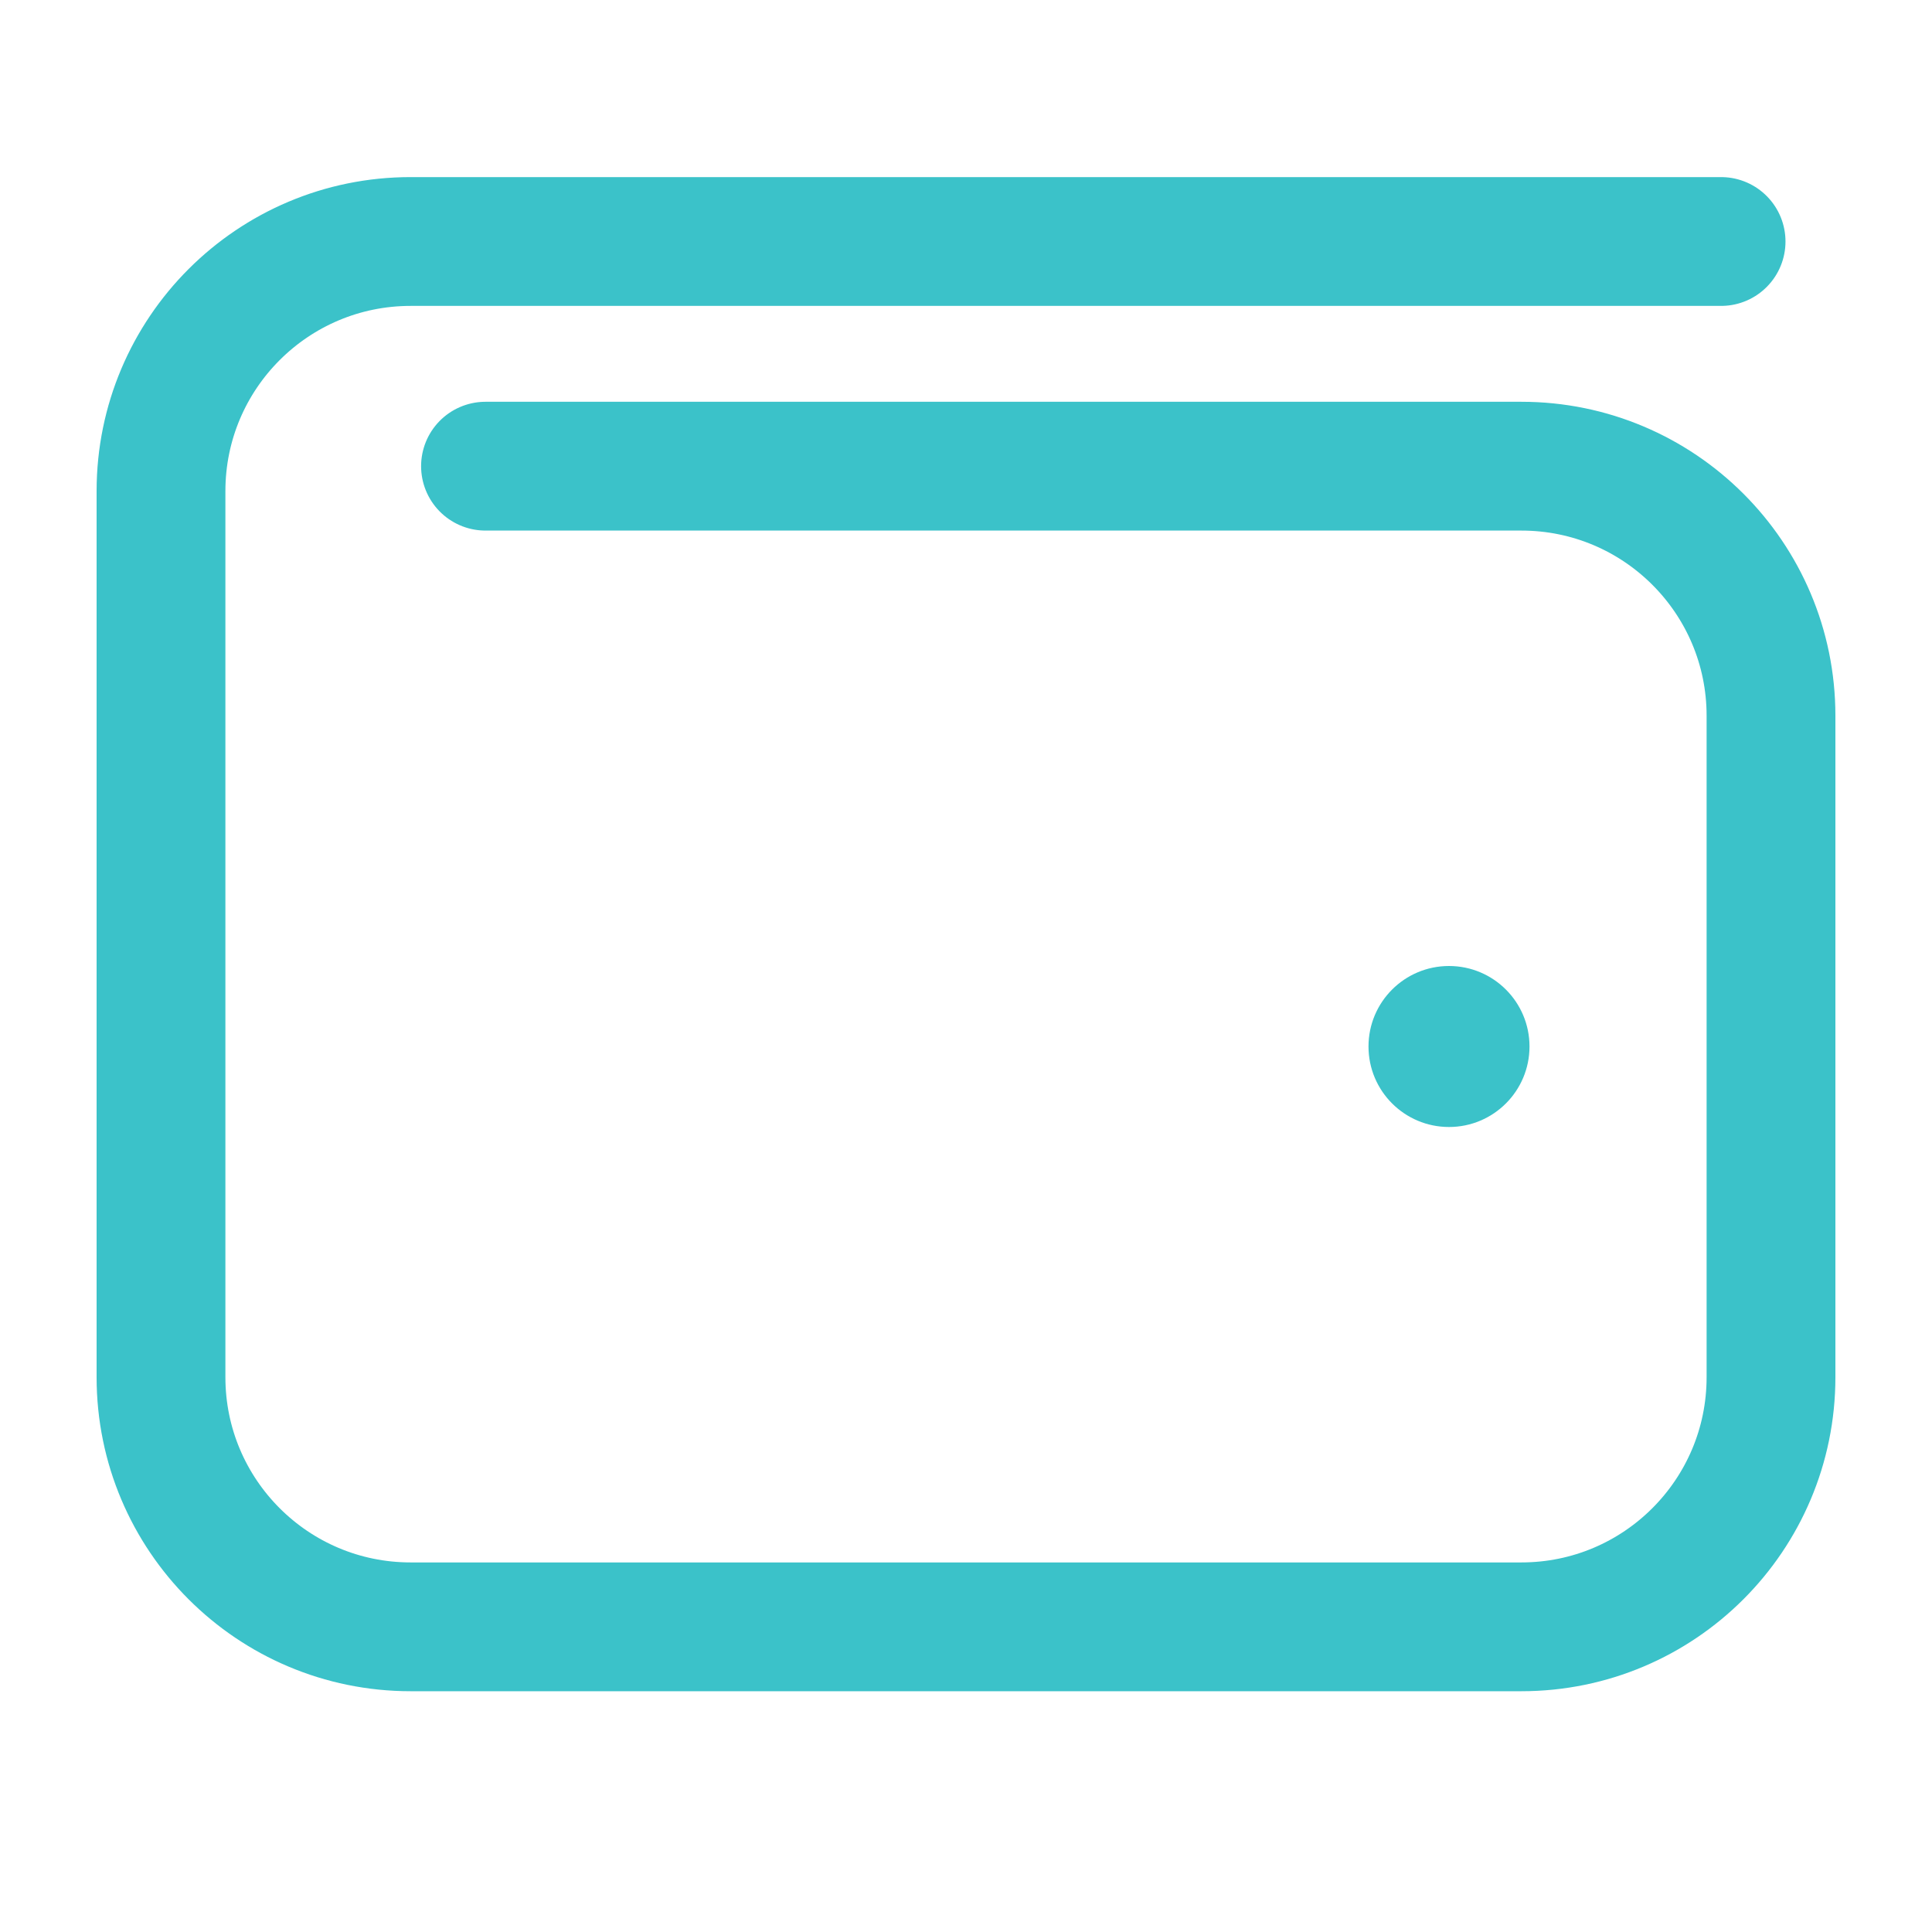
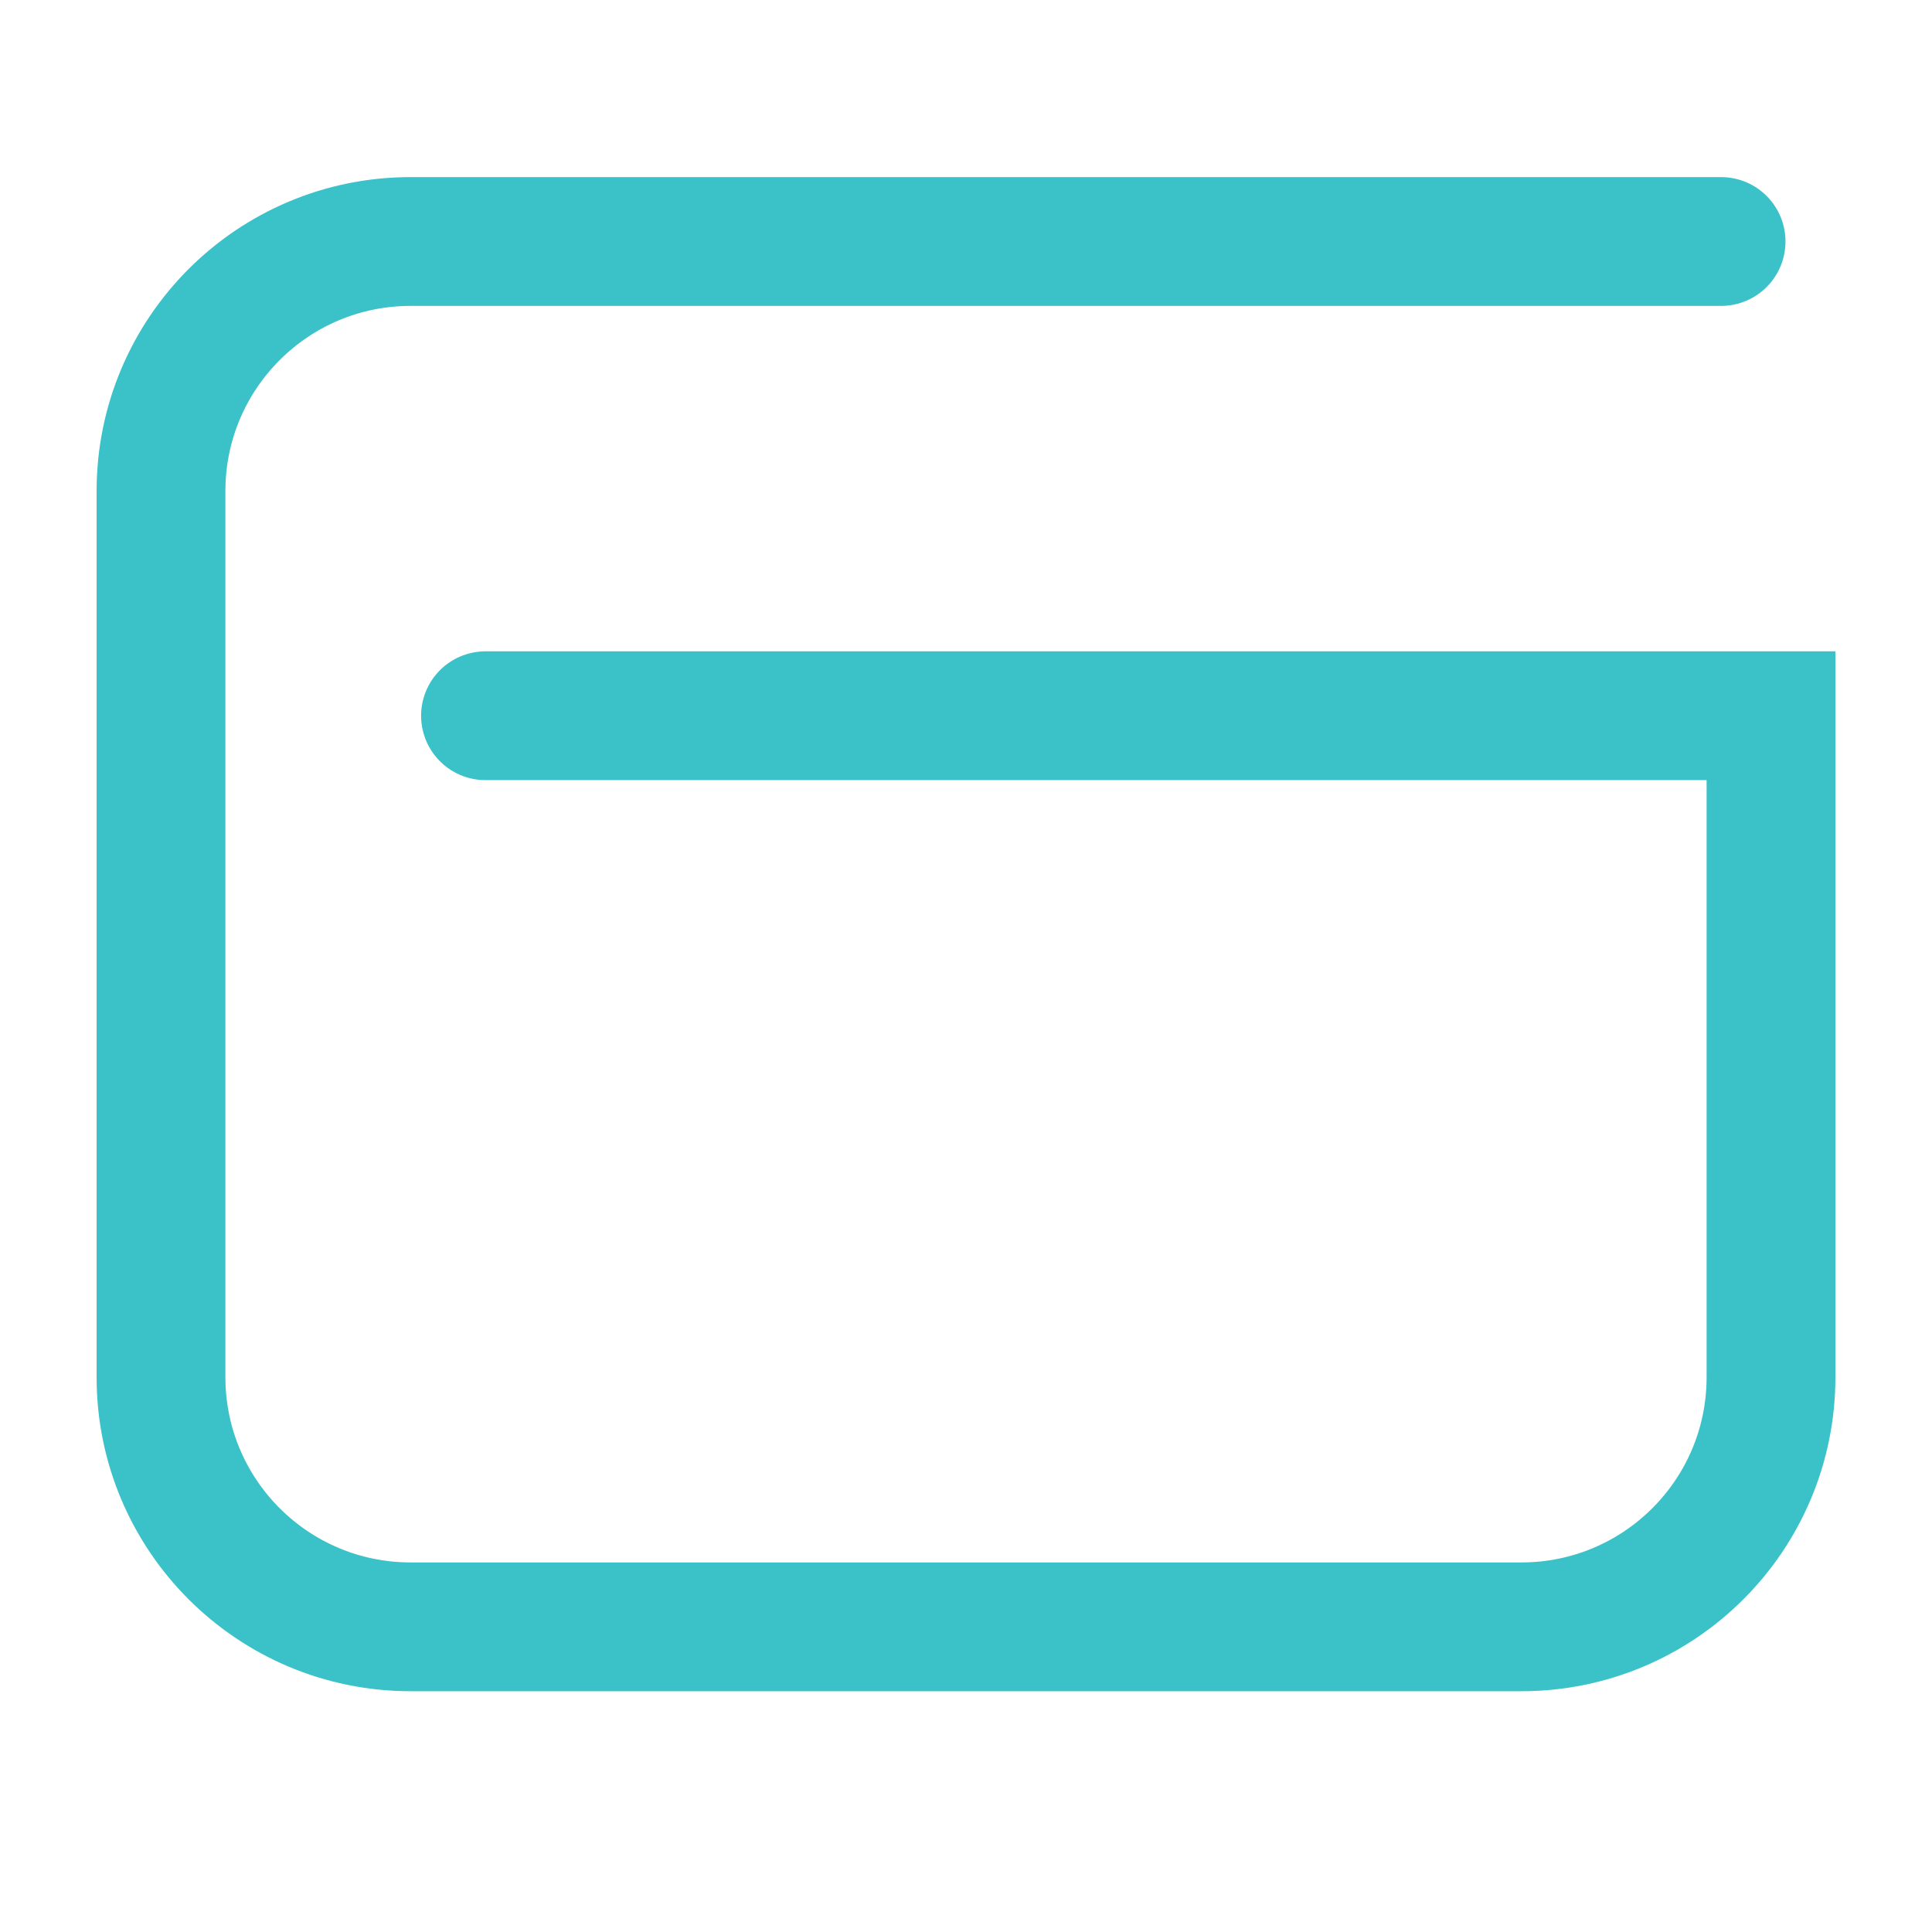
<svg xmlns="http://www.w3.org/2000/svg" width="24" height="24" viewBox="0 0 24 24" fill="none">
-   <path d="M21.38 3H5.101C3.388 3 2 4.388 2 6.101V17.108C2 18.821 3.388 20.209 5.101 20.209H18.899C20.612 20.209 22 18.821 22 17.108V8.891C22 7.179 20.612 5.791 18.899 5.791H6.031" stroke="#3BC2C9" stroke-width="1.6" stroke-linecap="round" />
-   <circle cx="18" cy="13" r="1" fill="#3BC2C9" />
+   <path d="M21.38 3H5.101C3.388 3 2 4.388 2 6.101V17.108C2 18.821 3.388 20.209 5.101 20.209H18.899C20.612 20.209 22 18.821 22 17.108V8.891H6.031" stroke="#3BC2C9" stroke-width="1.6" stroke-linecap="round" />
</svg>